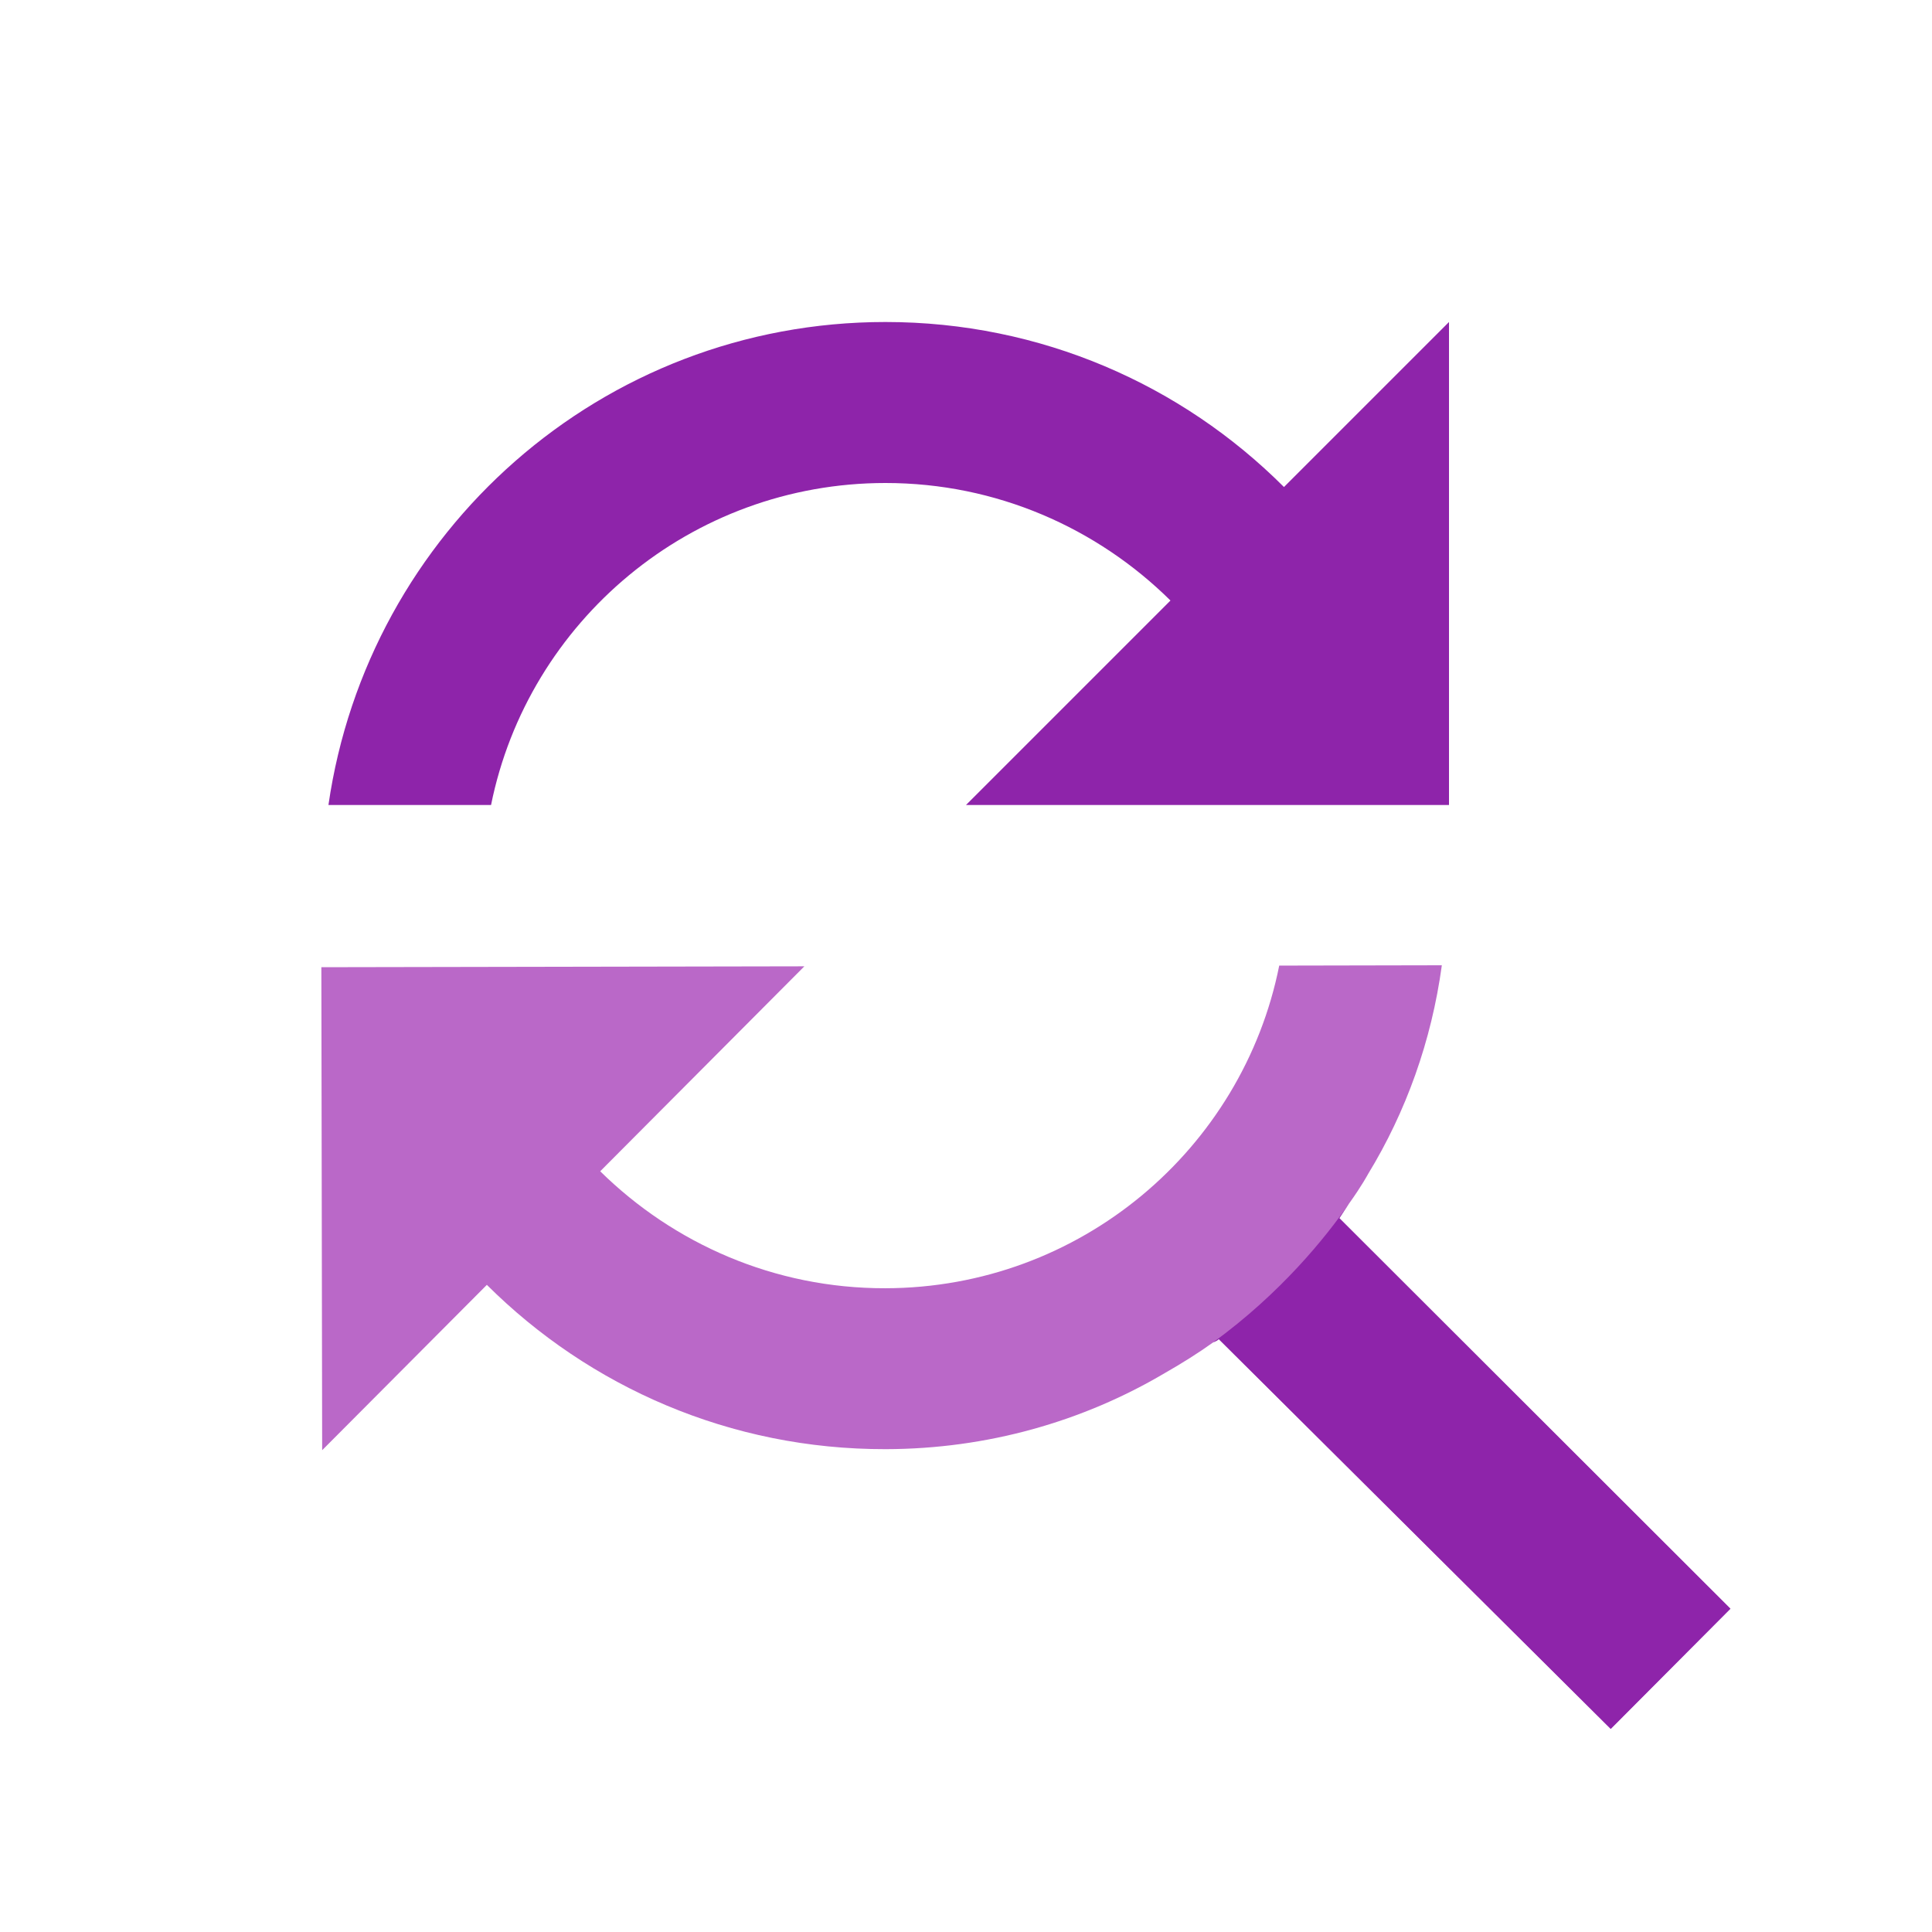
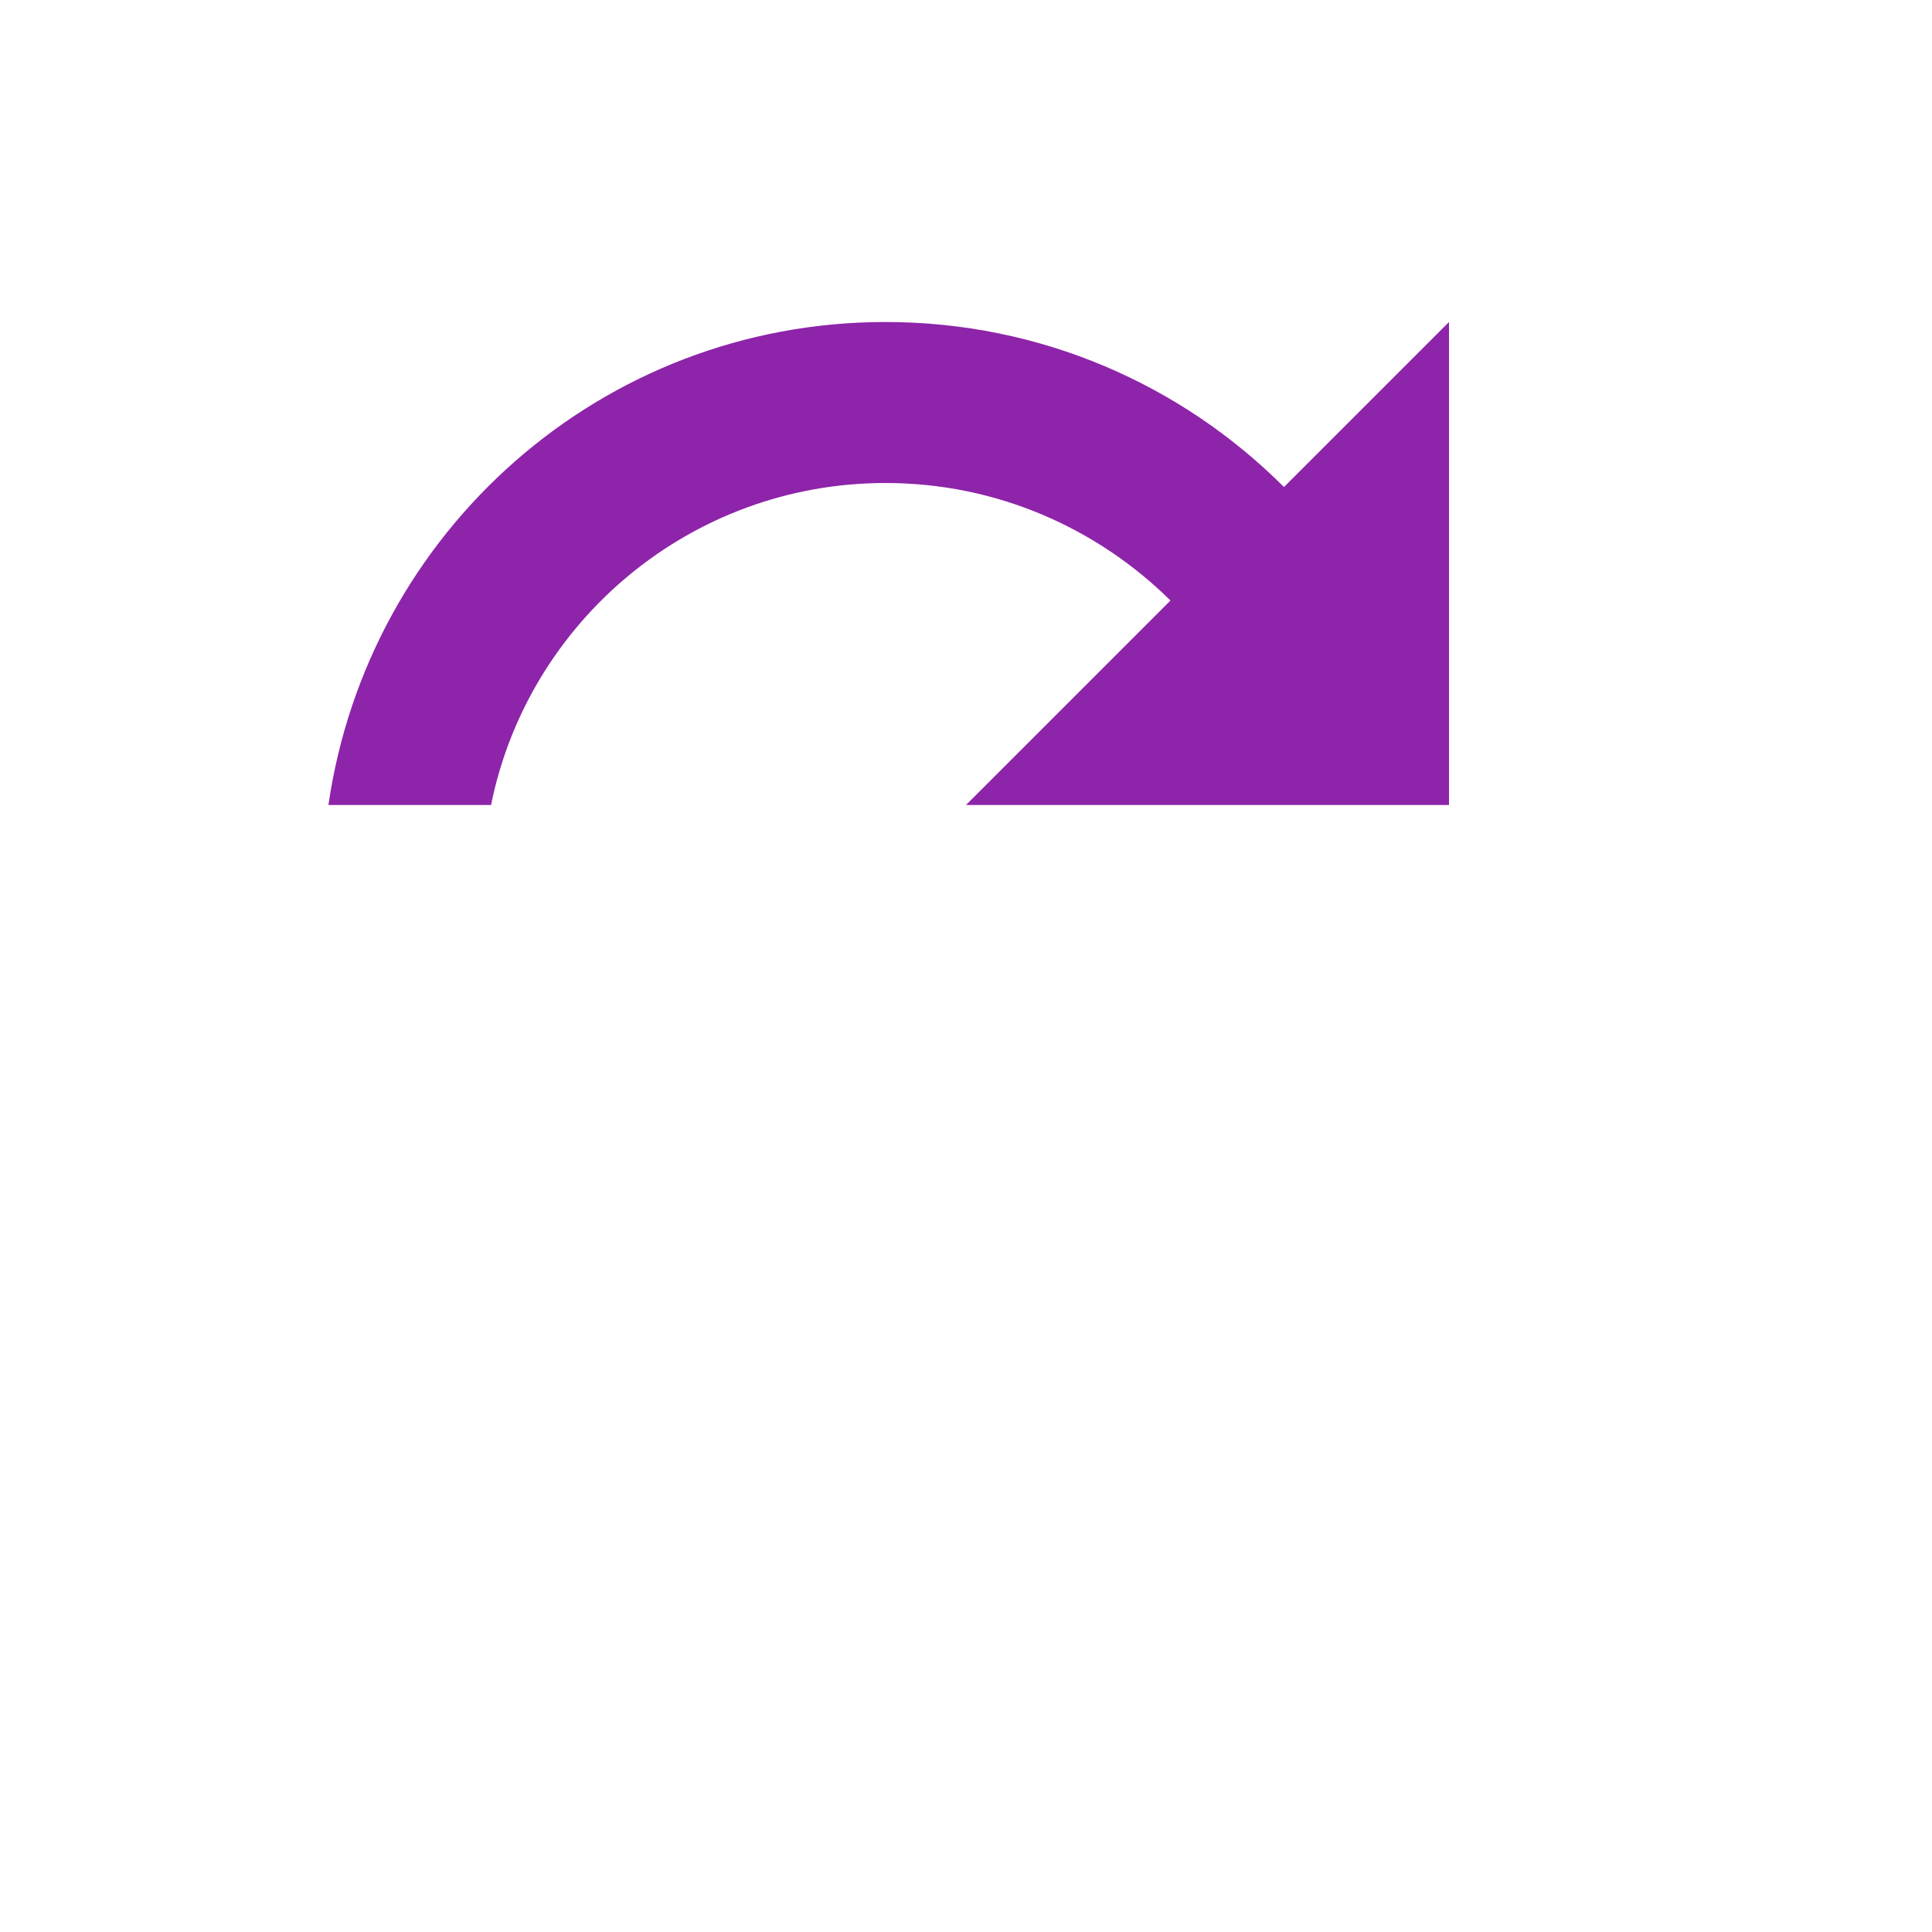
<svg xmlns="http://www.w3.org/2000/svg" version="1.1" id="Capa_1" x="0px" y="0px" width="24px" height="24px" viewBox="0 0 24 24" enable-background="new 0 0 24 24" xml:space="preserve">
-   <path fill="none" d="M0,0h24v24H0V0z" />
+   <path fill="none" d="M0,0v24H0V0z" />
  <path fill="#8E24AA" d="M11,6c1.38,0,2.63,0.56,3.54,1.46L12,10h6V4l-2.05,2.05C14.68,4.78,12.93,4,11,4c-3.53,0-6.43,2.61-6.92,6  H6.1C6.56,7.72,8.58,6,11,6z" />
-   <path fill="#BA68C8" d="M21.496,19.984l-1.487,1.493l-4.869-4.842c-0.02,0.021-0.05,0.03-0.069,0.04  c-0.181,0.13-0.391,0.262-0.6,0.381c-1.019,0.603-2.209,0.944-3.469,0.946c-1.93,0.004-3.681-0.773-4.954-2.041l-2.046,2.054  l-0.01-6l6-0.011L7.456,14.55c0.912,0.898,2.163,1.456,3.542,1.453c2.42-0.004,4.438-1.728,4.893-4.008l2.02-0.004  c-0.128,0.941-0.446,1.822-0.915,2.591c0,0-0.08,0.15-0.239,0.371c-0.04,0.06-0.08,0.12-0.12,0.18L21.496,19.984z" />
-   <path fill="#8E24AA" d="M21.496,19.984l-1.487,1.493l-4.869-4.842c-0.02,0.021-0.05,0.03-0.069,0.04  c0.839-0.611,1.397-1.303,1.687-1.723c-0.04,0.06-0.08,0.12-0.12,0.18L21.496,19.984z" />
</svg>